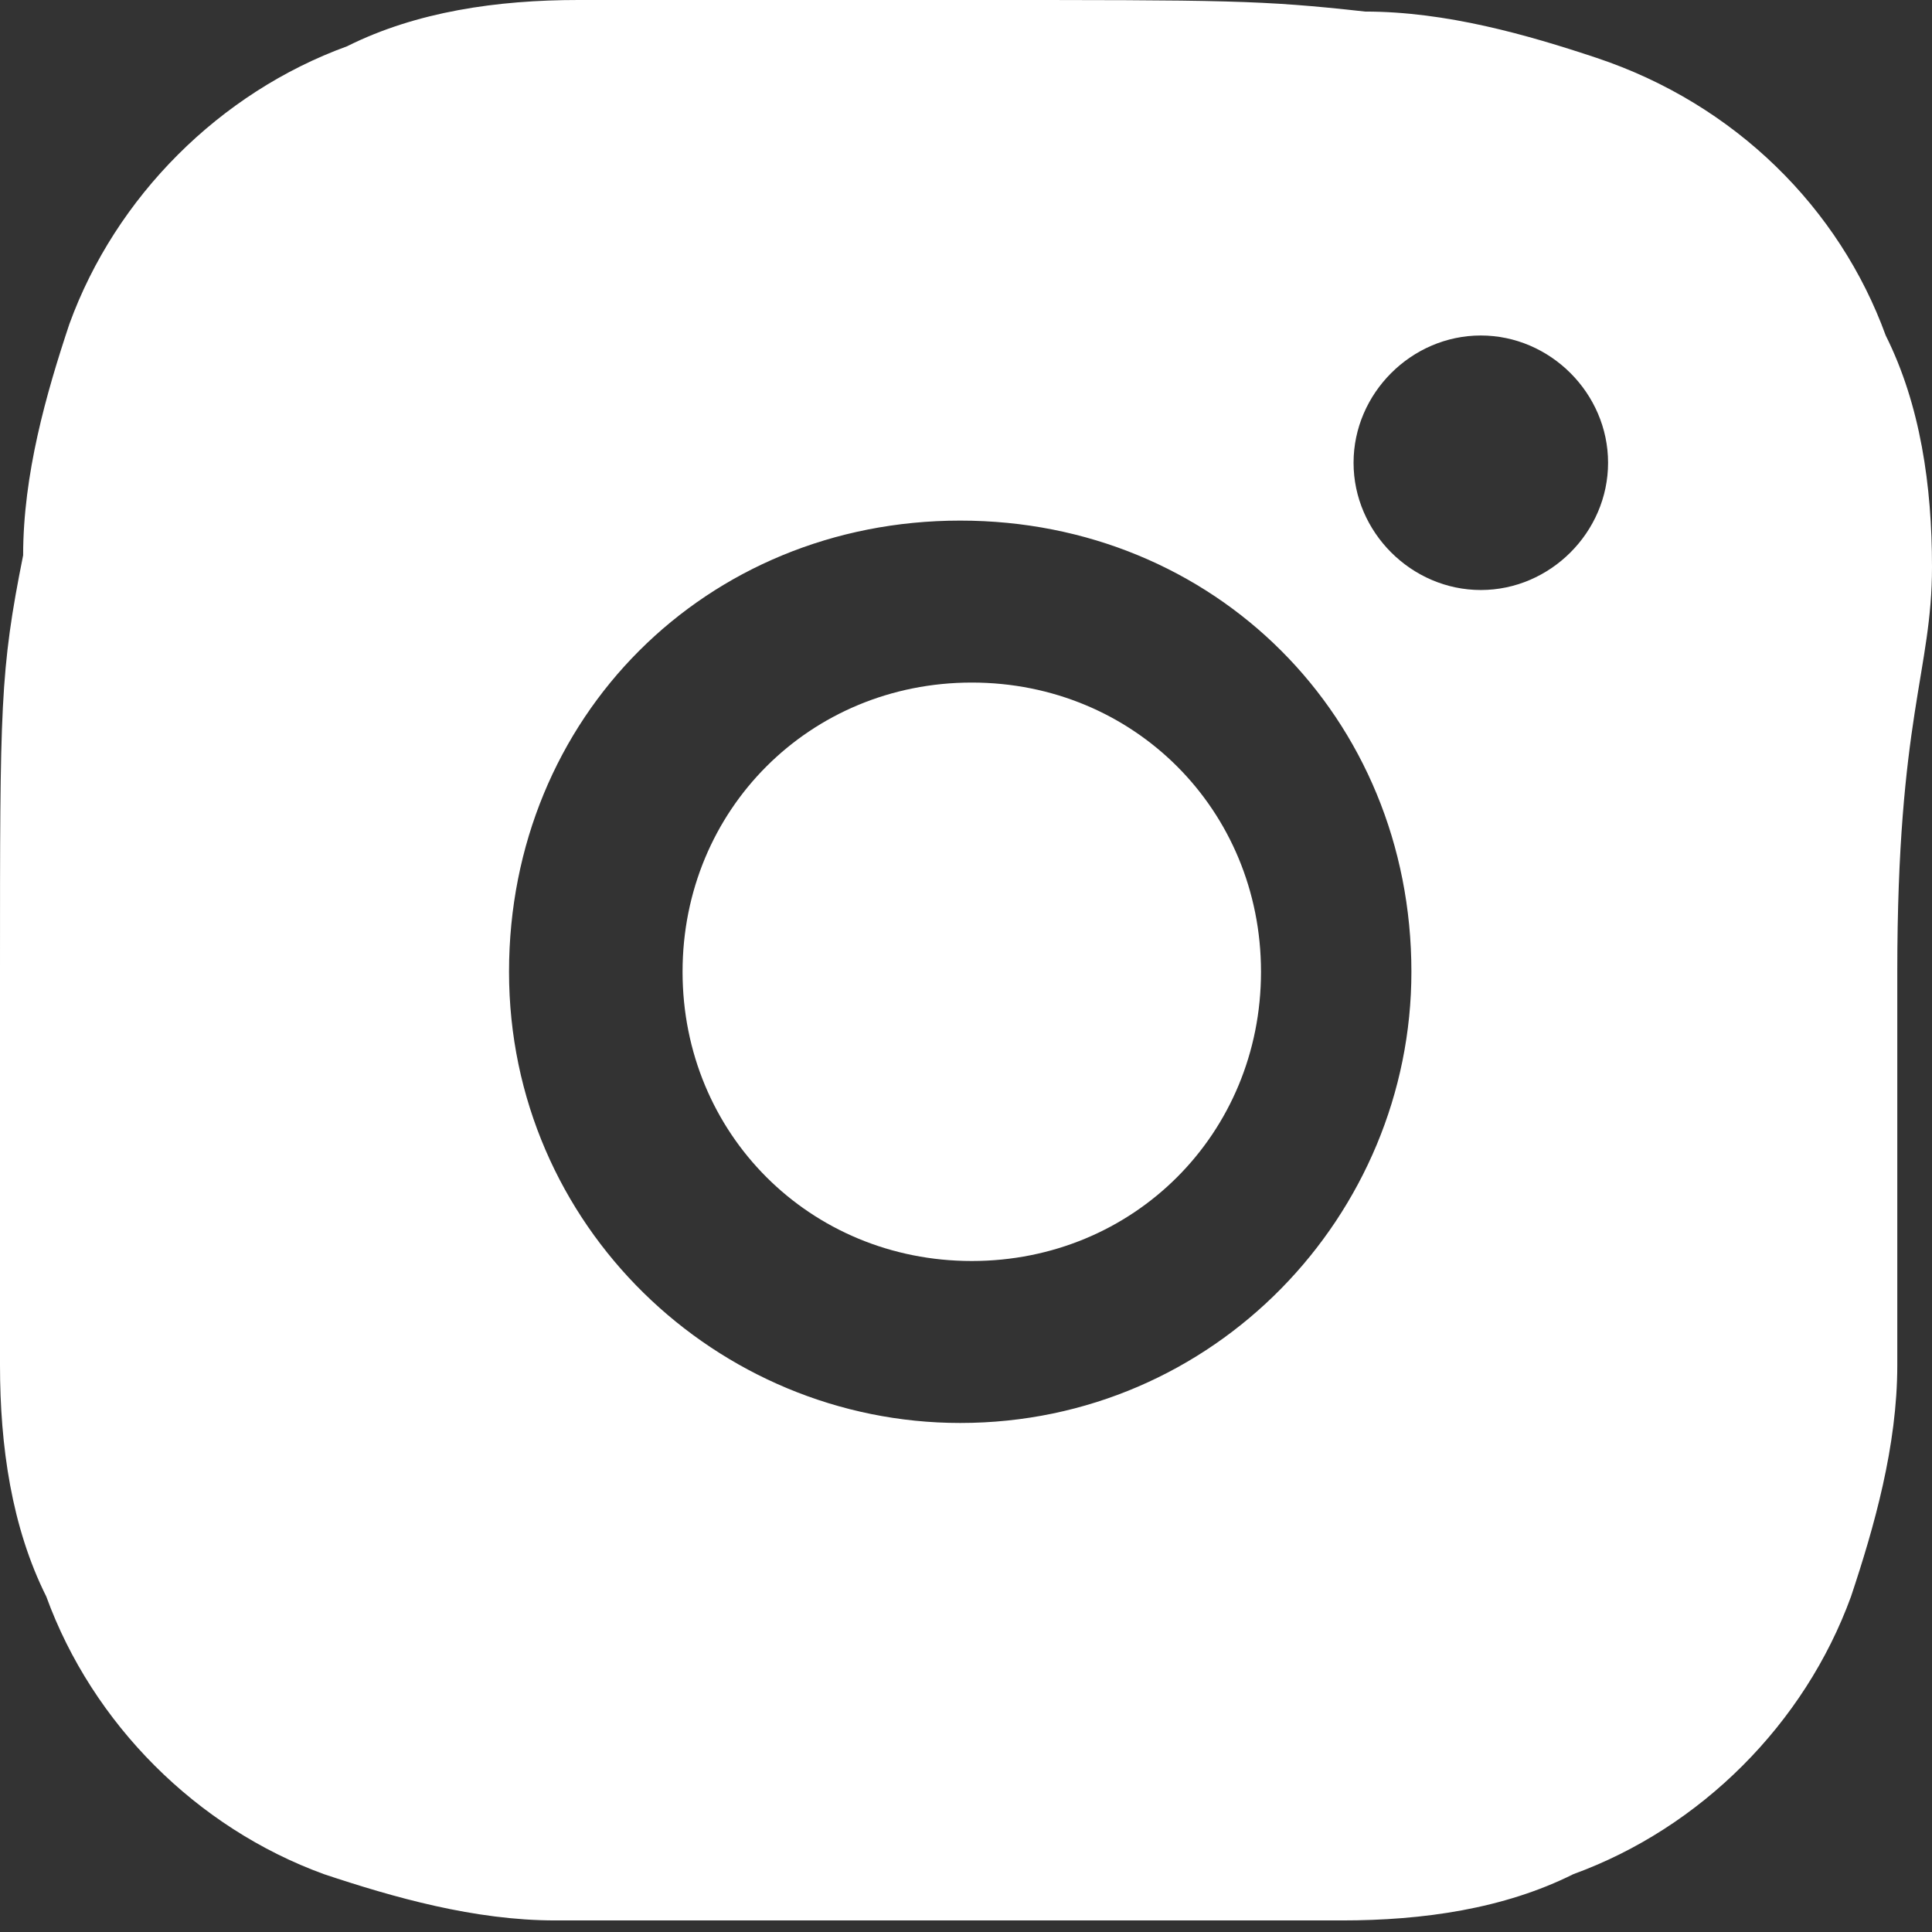
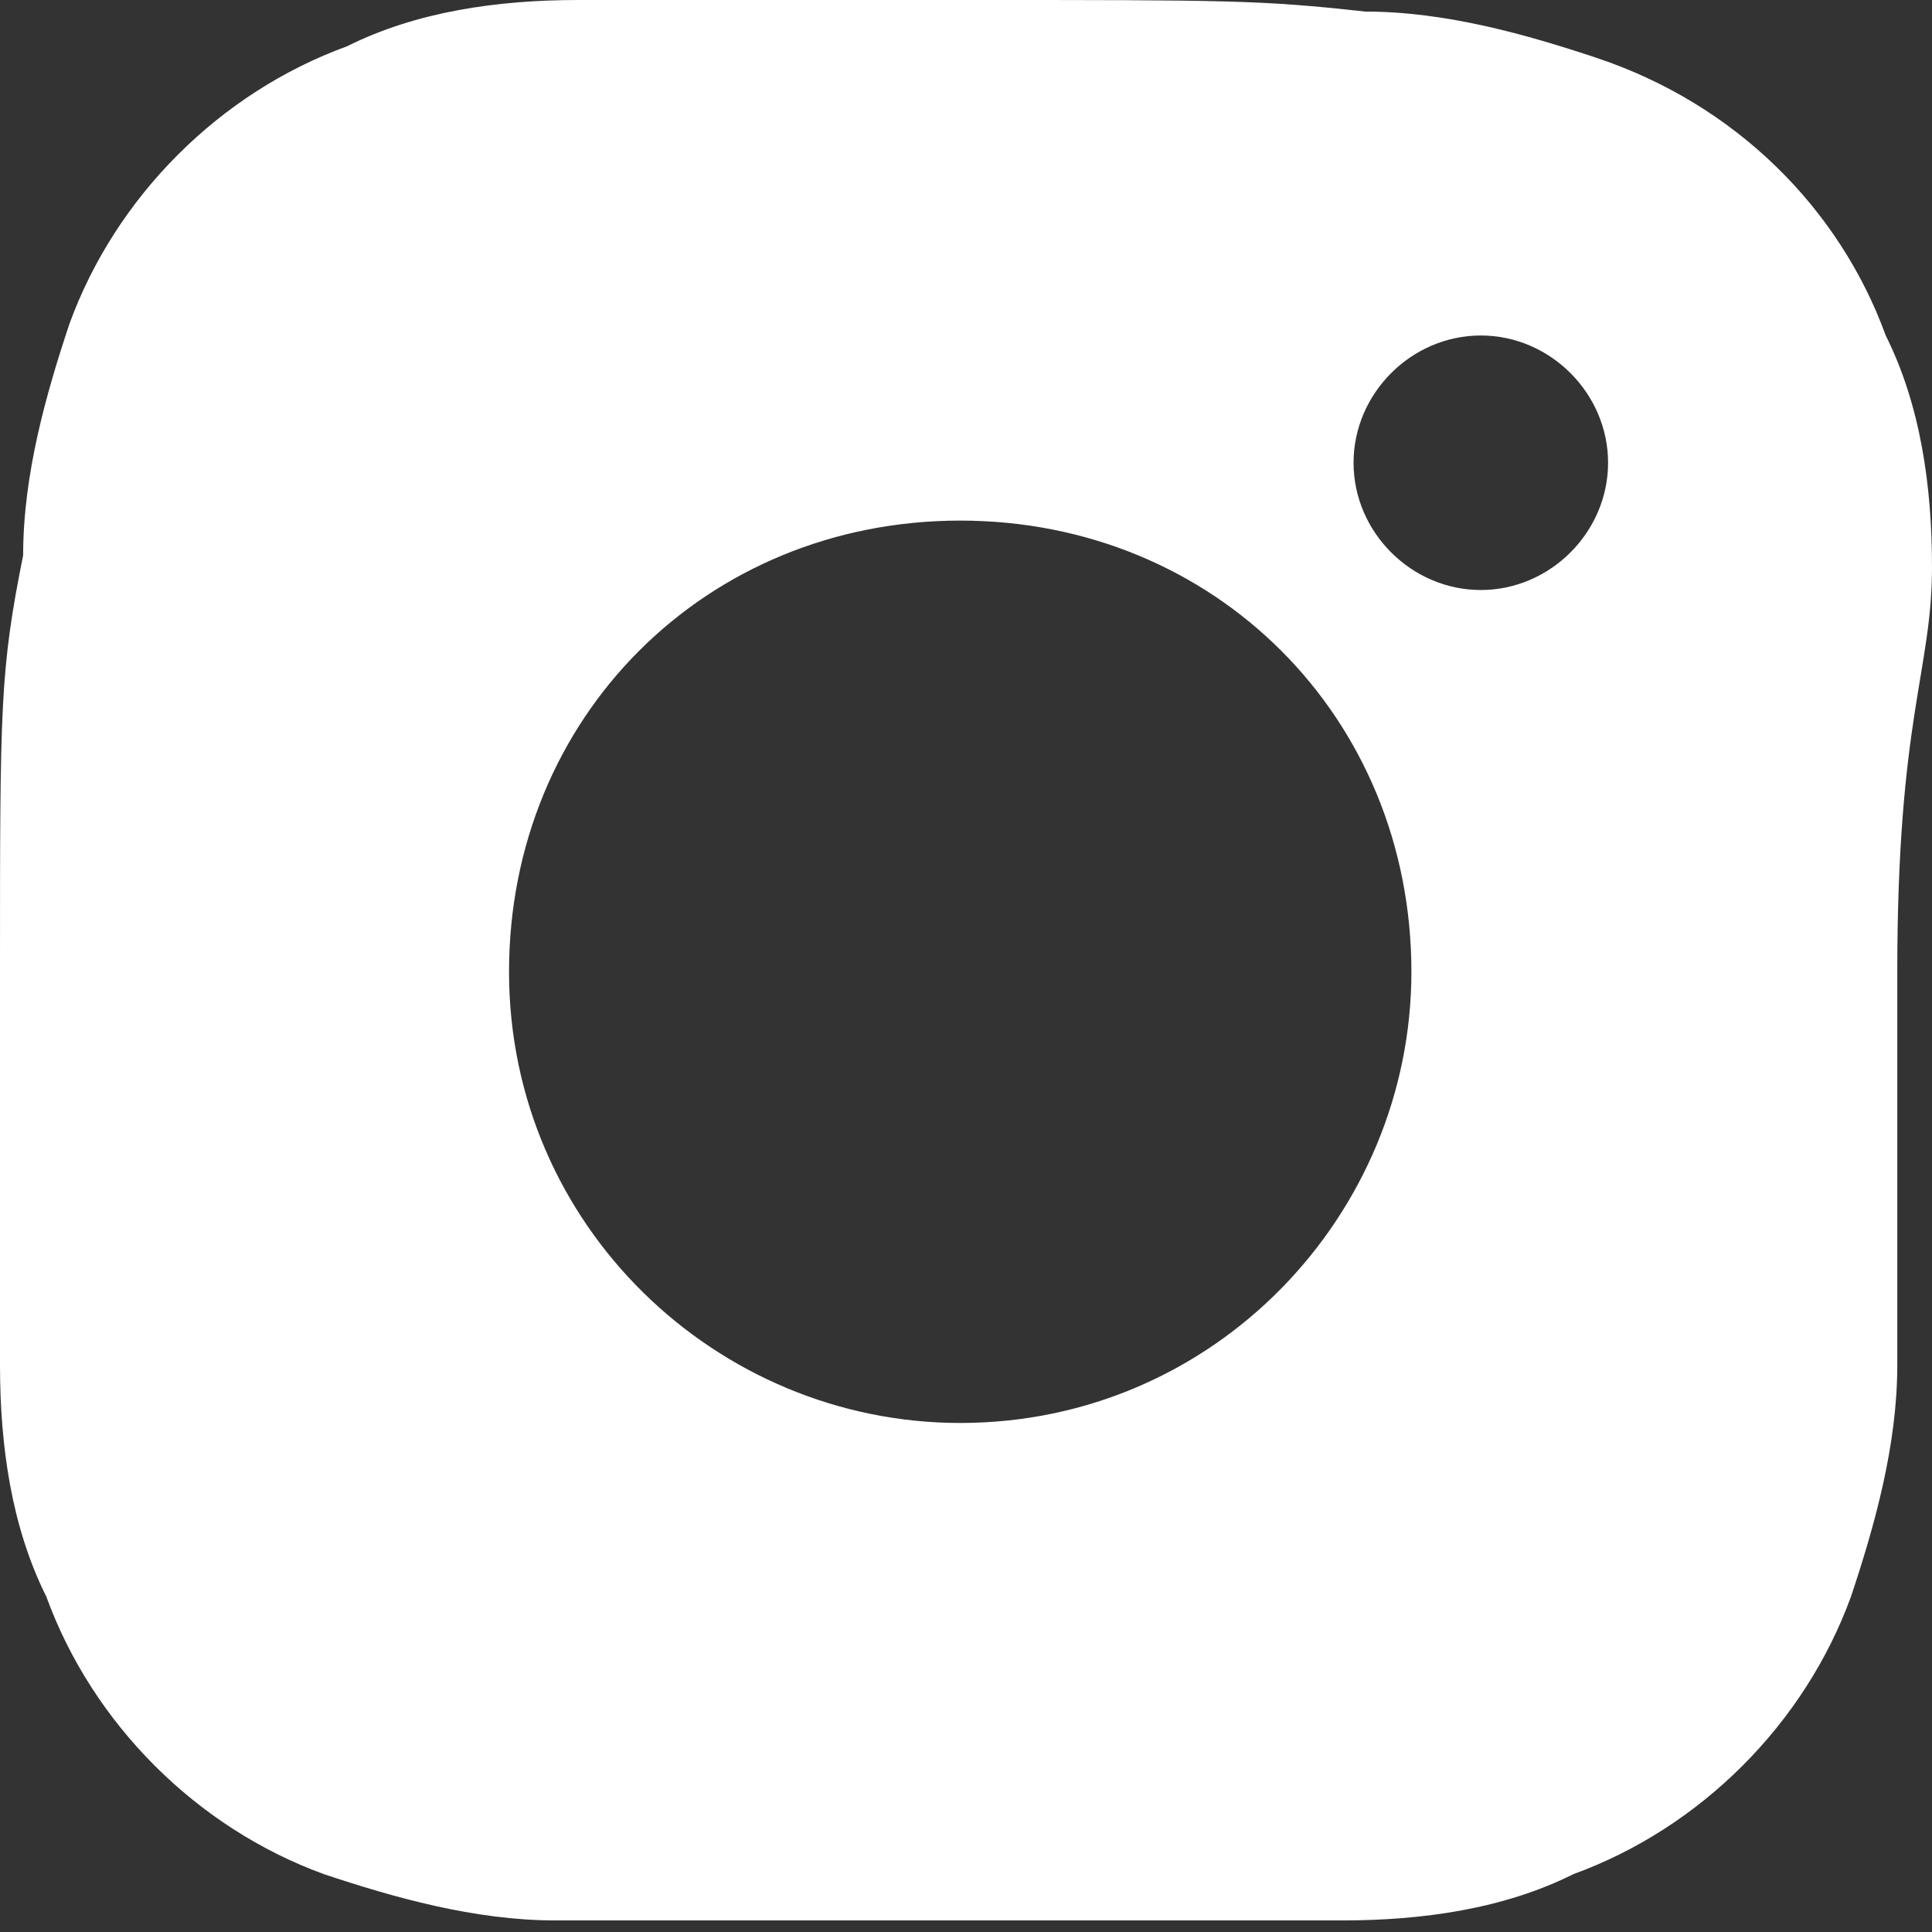
<svg xmlns="http://www.w3.org/2000/svg" version="1.1" id="Layer_1" x="0px" y="0px" viewBox="0 0 16.7 16.7" style="enable-background:new 0 0 16.7 16.7;" xml:space="preserve">
  <rect x="0" y="0" width="16.7" height="16.7" fill="#333333" stroke="none" />
  <style type="text/css">
	.st0{fill:#FFFFFF;}
</style>
  <g>
    <path class="st0" d="M16.7,4.9c0-0.7-0.1-1.4-0.4-2c-0.4-1.1-1.3-2-2.5-2.4c-0.6-0.2-1.3-0.4-2-0.4C10.9,0,10.6,0,8.4,0   s-2.6,0-3.4,0c-0.7,0-1.4,0.1-2,0.4c-1.1,0.4-2,1.3-2.4,2.4c-0.2,0.6-0.4,1.3-0.4,2C0,5.8,0,6.1,0,8.4s0,2.6,0,3.4   c0,0.7,0.1,1.4,0.4,2c0.4,1.1,1.3,2,2.4,2.4c0.6,0.2,1.3,0.4,2,0.4c0.9,0,1.2,0,3.4,0s2.6,0,3.4,0c0.7,0,1.4-0.1,2-0.4   c1.1-0.4,2-1.3,2.4-2.4c0.2-0.6,0.4-1.3,0.4-2c0-0.9,0-1.2,0-3.4S16.7,5.8,16.7,4.9z M12.2,8.4c0,2.1-1.7,3.9-3.9,3.9   c-2.1,0-3.9-1.7-3.9-3.9s1.7-3.9,3.9-3.9C10.5,4.5,12.2,6.2,12.2,8.4C12.2,8.4,12.2,8.4,12.2,8.4z M12.8,5.1   c-0.6,0-1.1-0.5-1.1-1.1c0-0.6,0.5-1.1,1.1-1.1h0c0.6,0,1.1,0.5,1.1,1.1C13.9,4.6,13.4,5.1,12.8,5.1z" />
-     <path class="st0" d="M8.4,5.9C7,5.9,5.9,7,5.9,8.4c0,1.4,1.1,2.5,2.5,2.5c0,0,0,0,0,0c1.4,0,2.5-1.1,2.5-2.5   C10.9,7,9.8,5.9,8.4,5.9z" />
  </g>
</svg>